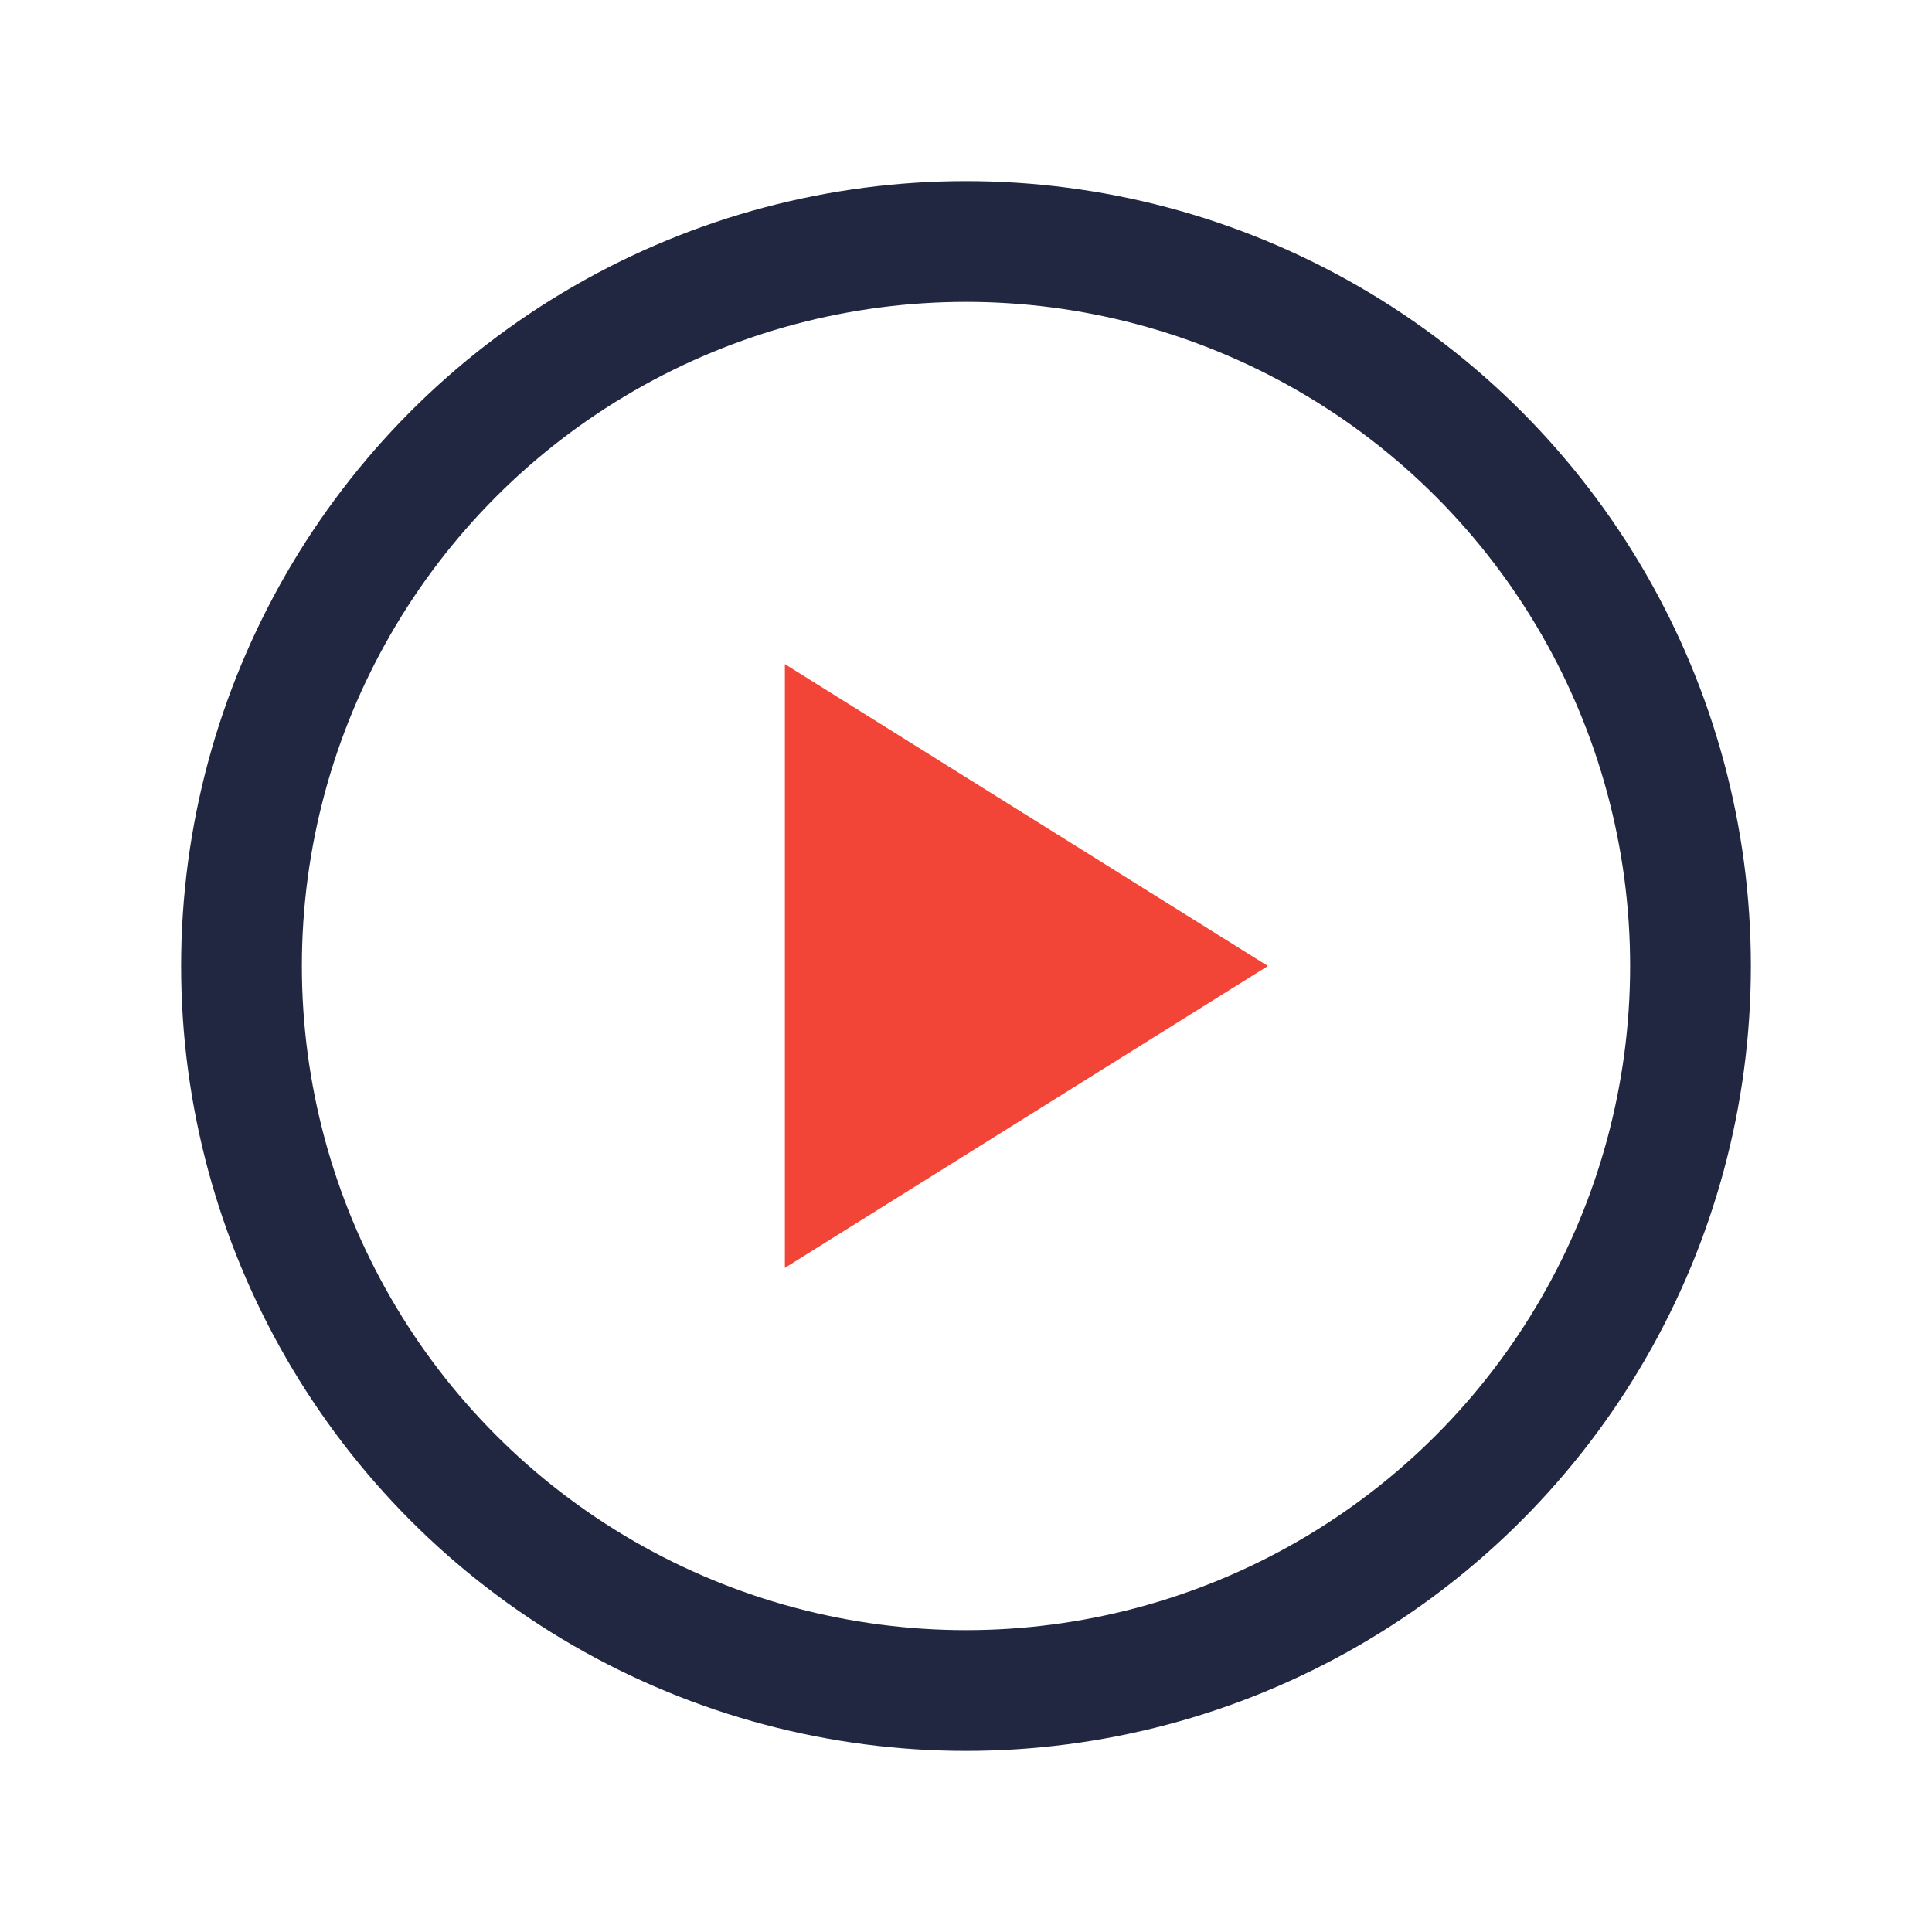
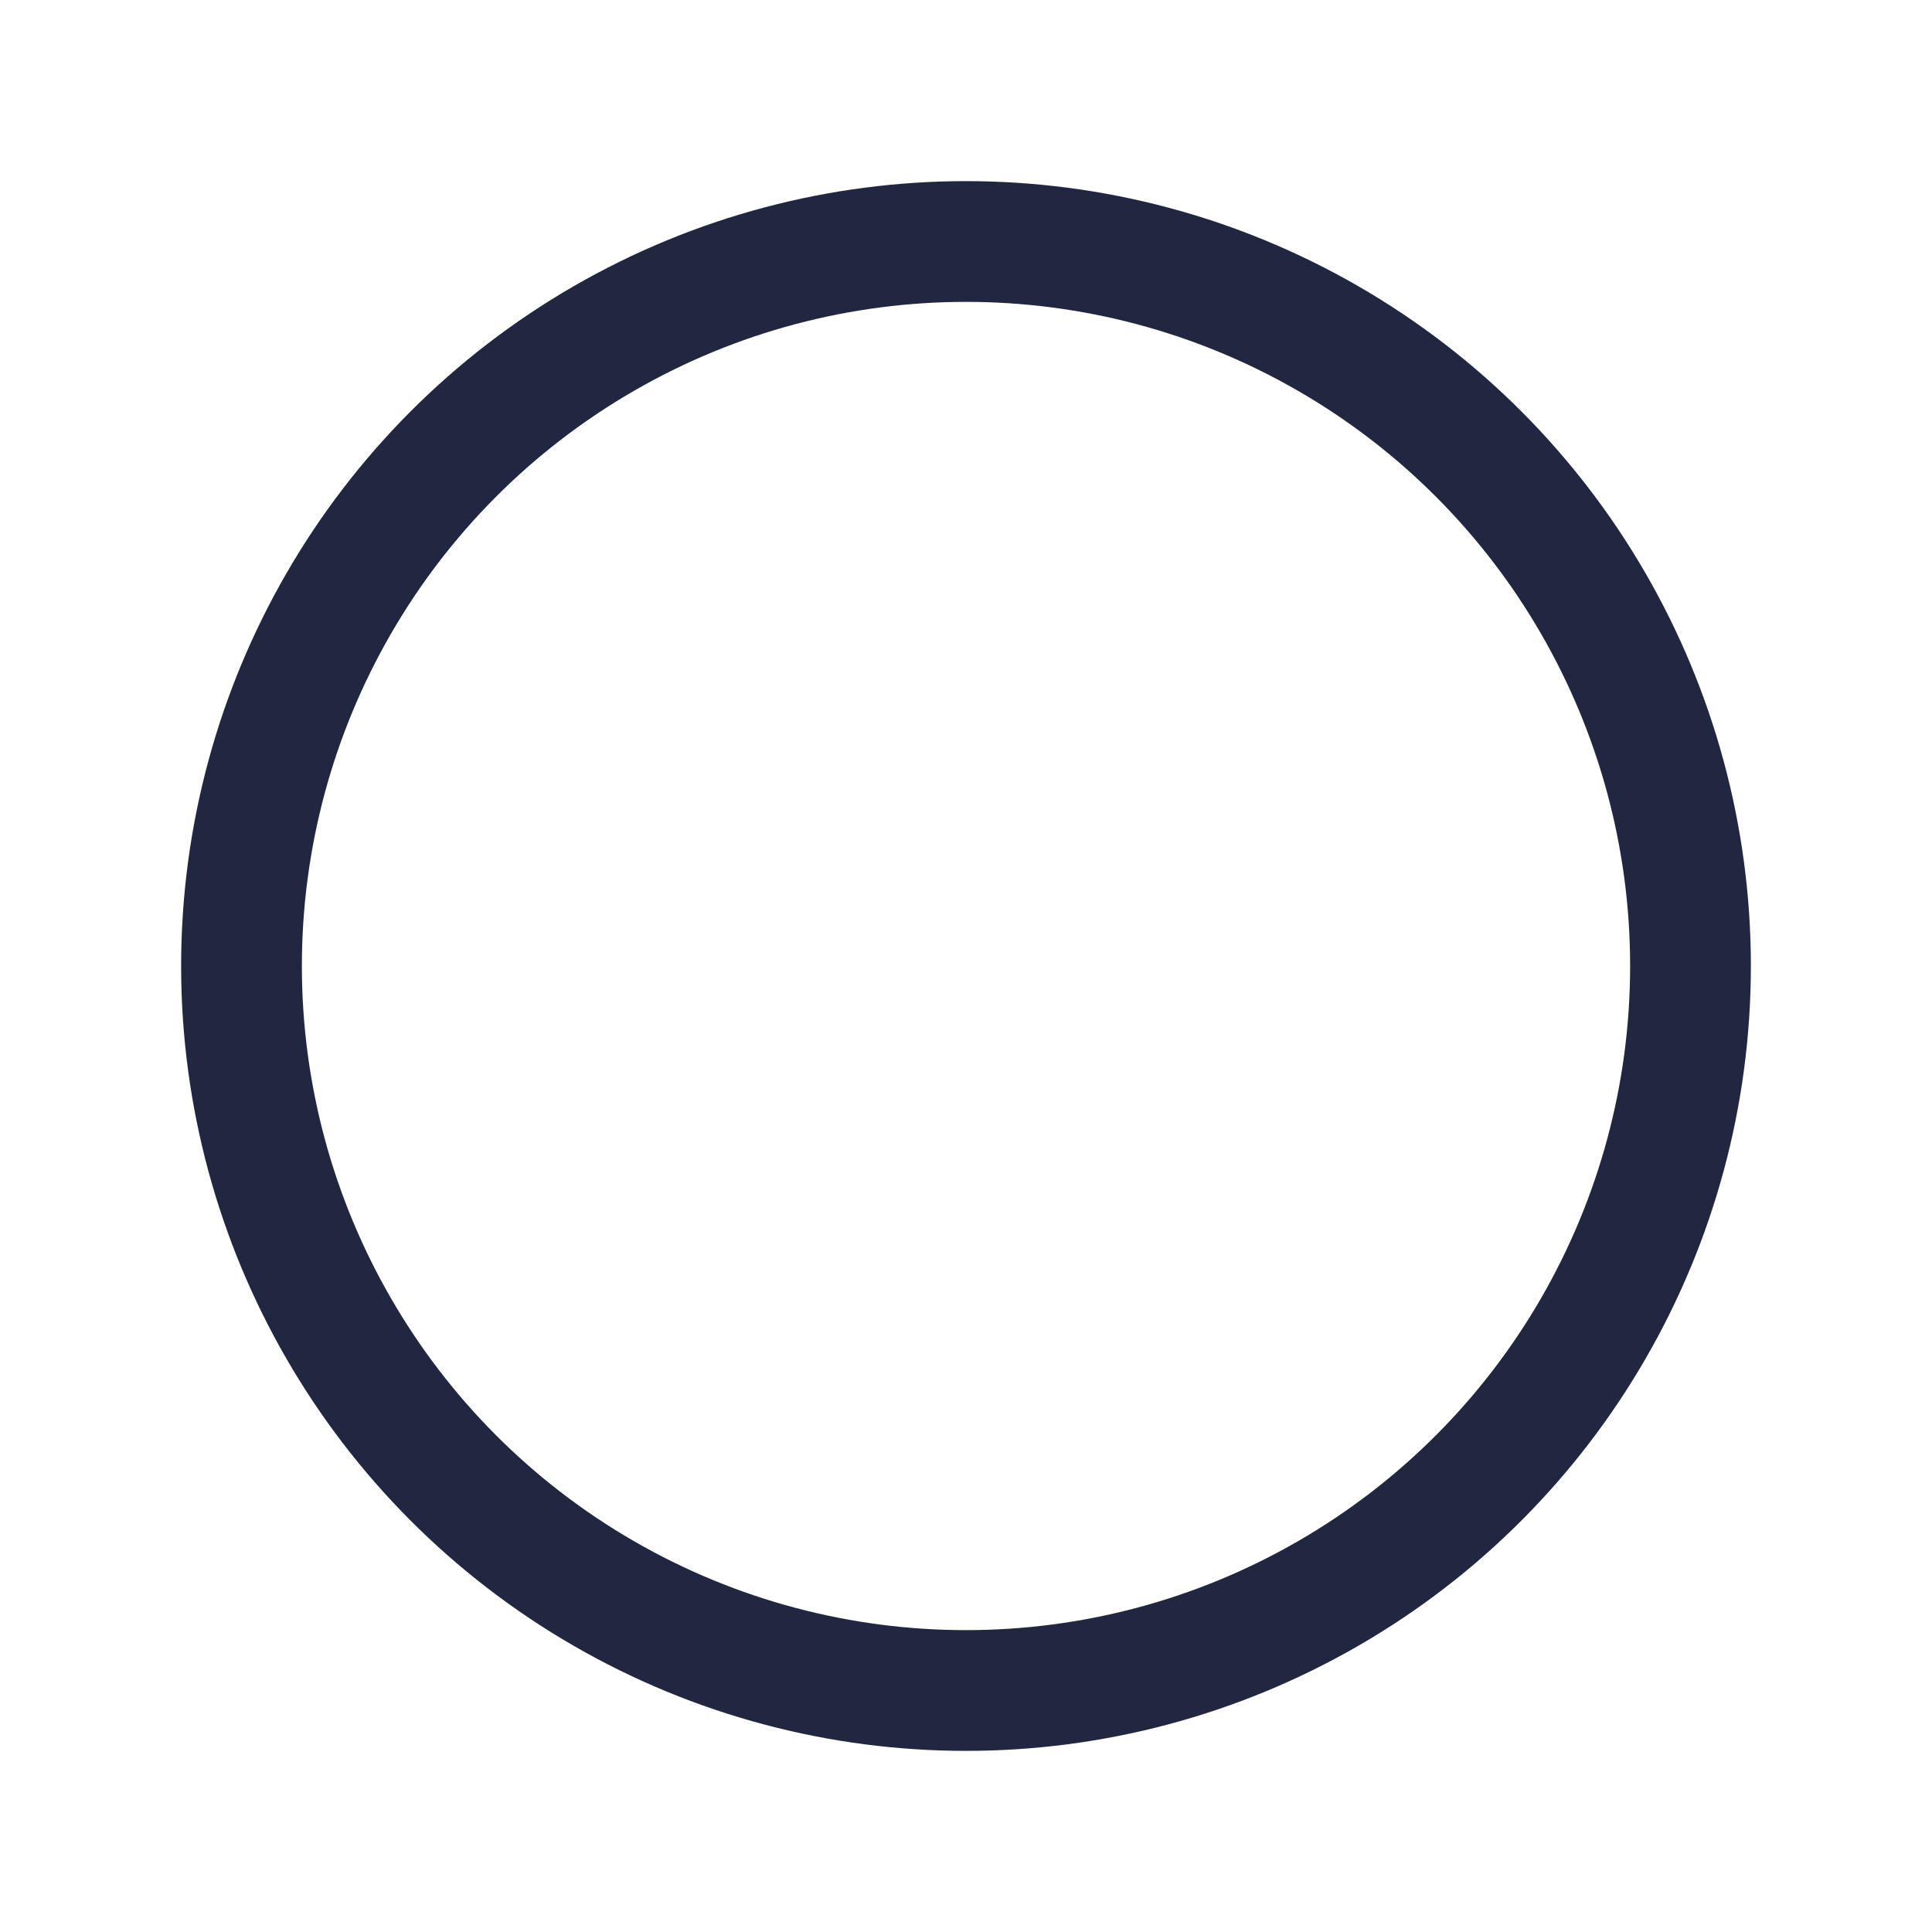
<svg xmlns="http://www.w3.org/2000/svg" width="32" height="32" viewBox="0 0 32 32">
  <circle cx="16" cy="16" r="12" fill="none" stroke="#222741" stroke-width="2" />
-   <polygon points="21,16 13,21 13,11" fill="#F24537" />
</svg>